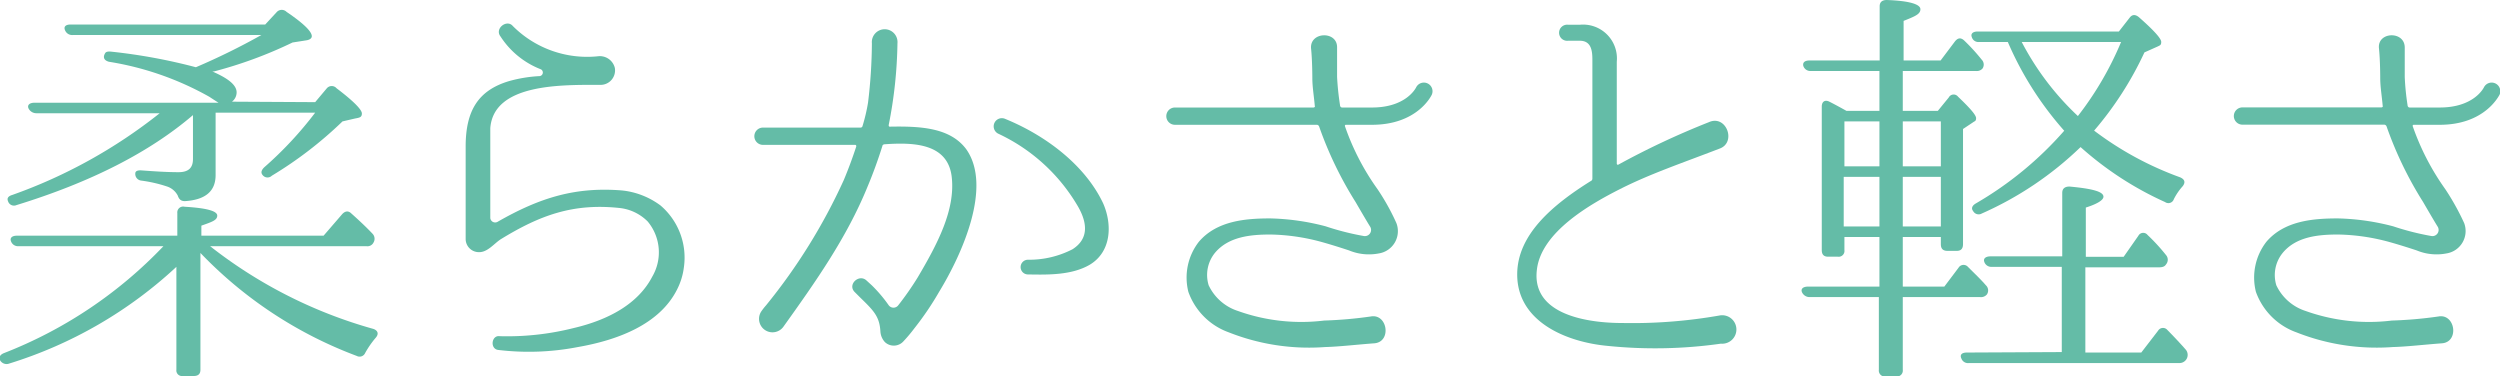
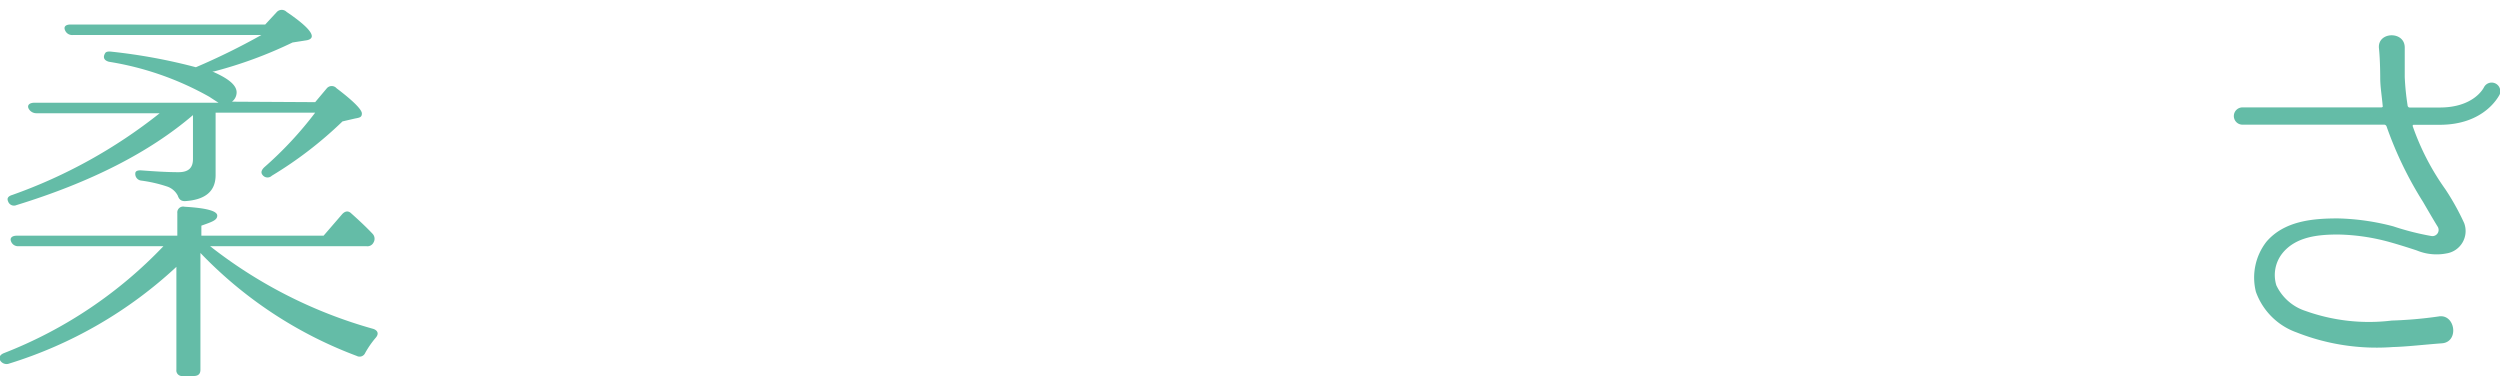
<svg xmlns="http://www.w3.org/2000/svg" id="レイヤー_1" data-name="レイヤー 1" width="214.16" height="32.25" viewBox="0 0 214.16 32.25">
  <defs>
    <style>.cls-1{fill:#64bca7;}</style>
  </defs>
  <title>アートボード 8</title>
  <path class="cls-1" d="M15.19,20.19V18.25a.5.5,0,0,1,.62-.54c1.87.11,2.8.36,2.8.76s-.46.54-1.36.86v.86H27.72l1.58-1.83c.26-.29.54-.33.8-.07.64.57,1.26,1.15,1.8,1.72a.62.62,0,0,1,.1.76.58.58,0,0,1-.61.32H18a40.07,40.07,0,0,0,14,7.09c.39.15.46.44.18.76a7.84,7.84,0,0,0-.9,1.3.52.52,0,0,1-.72.25,36,36,0,0,1-13.39-8.82v10c0,.36-.18.54-.58.54h-.94a.48.48,0,0,1-.54-.54V22.86A37.12,37.12,0,0,1,.8,31.14.64.64,0,0,1,0,30.85c-.11-.25,0-.47.36-.61A37.77,37.77,0,0,0,14,21.09H1.59a.63.63,0,0,1-.65-.43c-.11-.29.11-.47.5-.47ZM27,8.75l1-1.19a.55.55,0,0,1,.83,0C30.31,8.68,31,9.4,31,9.72s-.18.36-.58.43l-1.08.25a33.81,33.81,0,0,1-6.05,4.65A.53.53,0,0,1,22.5,15c-.18-.21-.11-.43.15-.68A31.44,31.44,0,0,0,27,9.65H18.47V15c0,1.37-.86,2.12-2.63,2.23-.32,0-.5-.14-.61-.47a1.6,1.6,0,0,0-.94-.79,11.93,11.93,0,0,0-2.19-.5.57.57,0,0,1-.51-.61c0-.22.22-.29.58-.26,1.08.08,2.12.15,3.13.15.83,0,1.23-.36,1.23-1.12V9.86c-3.75,3.21-8.79,5.76-15.12,7.71a.53.53,0,0,1-.72-.33c-.11-.25,0-.43.36-.54a43.77,43.77,0,0,0,12.63-7H3.14a.75.75,0,0,1-.69-.4c-.14-.29.07-.5.51-.5H18.72s-.29-.18-.79-.51a25.81,25.81,0,0,0-8.6-3c-.4-.11-.54-.36-.33-.72.07-.14.25-.18.58-.14a48.13,48.13,0,0,1,7.2,1.33A57.6,57.6,0,0,0,22.39,3H6.23a.65.65,0,0,1-.65-.39c-.14-.29,0-.51.47-.51H22.72l1-1.08a.58.58,0,0,1,.83,0C26,2,26.71,2.7,26.71,3.1c0,.18-.18.32-.5.36l-1.15.18a36.68,36.68,0,0,1-6.73,2.48l-.15,0c1.41.61,2.09,1.18,2.09,1.8a1,1,0,0,1-.4.79Z" />
-   <path class="cls-1" d="M58,24.8c-1.48,2.95-5,4.32-8.5,4.93a22,22,0,0,1-6.8.25h0c-.75-.07-.61-1.29.11-1.18a23.29,23.29,0,0,0,6.3-.69c3.09-.72,5.58-2.12,6.77-4.42a4.12,4.12,0,0,0-.4-4.72,4,4,0,0,0-2.38-1.15c-4-.43-6.83.61-10.18,2.66-.58.36-1.15,1.15-1.91,1.12a1.13,1.13,0,0,1-1.12-1.12V12.56c0-3.09,1.08-4.82,3.71-5.61a11.81,11.81,0,0,1,2.63-.43.31.31,0,0,0,.11-.58,7.22,7.22,0,0,1-3.46-2.81c-.54-.68.54-1.51,1.05-.9a9,9,0,0,0,7.3,2.59,1.32,1.32,0,0,1,1.44,1A1.24,1.24,0,0,1,51.4,7.27c-3.24,0-9.11-.14-9.4,3.71l0,7.7a.42.42,0,0,0,.61.33c3.71-2.13,6.73-3,10.62-2.7a6.65,6.65,0,0,1,3.35,1.29,5.87,5.87,0,0,1,2,5.33A5.68,5.68,0,0,1,58,24.8Z" />
-   <path class="cls-1" d="M82.77,12.78c2.26,3.2-.36,9-2.31,12.2a25.71,25.71,0,0,1-2.12,3.13,13.27,13.27,0,0,1-.94,1.12l0,0a1.11,1.11,0,0,1-1.59.08,1.46,1.46,0,0,1-.39-.9c-.07-1.3-.58-1.8-1.73-2.92l-.47-.47c-.65-.64.36-1.58,1-1l.47.43a12.05,12.05,0,0,1,1.44,1.7.51.51,0,0,0,.82,0,25.66,25.66,0,0,0,1.66-2.38c1.66-2.81,3.24-5.76,2.92-8.6s-3.14-3-5.76-2.81c-.08,0-.18.07-.18.14-.36,1.15-.79,2.34-1.26,3.46-1.8,4.43-4.54,8.28-7.2,12a1.15,1.15,0,0,1-1.91-1.29,5.39,5.39,0,0,1,.4-.51,49.35,49.35,0,0,0,6.66-10.73c.39-.93.75-1.9,1.07-2.88,0-.07,0-.14-.1-.14l-7.89,0a.74.74,0,1,1,0-1.48s8.07,0,8.35,0a.17.17,0,0,0,.18-.14,15.57,15.57,0,0,0,.47-2,44,44,0,0,0,.33-5.08,1.1,1.1,0,1,1,2.19,0,38.37,38.37,0,0,1-.75,7c0,.07,0,.14.1.14C78.88,10.8,81.4,10.94,82.77,12.78Zm10.58,9.9c-1.55.9-3.57.86-5.29.83a.63.63,0,0,1,0-1.26,8.09,8.09,0,0,0,3.82-.9c1.4-.9,1.26-2.24.5-3.6a15.48,15.48,0,0,0-6.87-6.3.7.7,0,0,1,.61-1.26c3.34,1.36,6.8,3.88,8.38,7.23C95.29,19.22,95.22,21.56,93.35,22.68Z" />
-   <path class="cls-1" d="M117.53,10.69H115.3c-.08,0-.11.07-.08.14A21,21,0,0,0,118,16.2a19.24,19.24,0,0,1,1.62,2.91,1.93,1.93,0,0,1-1.51,2.6,4.44,4.44,0,0,1-2.55-.26c-.76-.25-1.55-.5-2.34-.72a17.61,17.61,0,0,0-4.39-.64c-1.7,0-3.6.18-4.76,1.58a3,3,0,0,0-.53,2.77,4.19,4.19,0,0,0,2.51,2.2,16.12,16.12,0,0,0,7.38.82,36,36,0,0,0,4-.35c1.44-.26,1.8,2.19.29,2.3s-3,.29-4.21.32a18.67,18.67,0,0,1-8.25-1.26A5.72,5.72,0,0,1,101.8,25a5,5,0,0,1,.9-4.29c1.54-1.8,4-2,6.12-2a20.25,20.25,0,0,1,4.75.68,22.73,22.73,0,0,0,3.27.83.53.53,0,0,0,.54-.79c-.1-.15-.57-.94-1.26-2.13A31.92,31.92,0,0,1,113,10.83a.23.23,0,0,0-.18-.14H100.65a.74.74,0,1,1,0-1.48h11.87c.08,0,.15-.07.11-.14-.07-.83-.21-1.62-.21-2.37,0,0,0-1.55-.11-2.56-.11-1.44,2.26-1.51,2.23-.07v.07c0,1,0,2.45,0,2.45A23.66,23.66,0,0,0,114.79,9c0,.11.07.21.18.21h2.56c2.91,0,3.74-1.65,3.78-1.72a.74.74,0,0,1,1.33.65C122.6,8.21,121.41,10.69,117.53,10.69Z" />
-   <path class="cls-1" d="M147.42,29.44a40,40,0,0,1-9.71.19c-3.57-.33-7.74-2.09-7.74-6.12,0-3.39,3-5.94,6.3-8a.22.22,0,0,0,.14-.21V5.11c0-.79-.11-1.62-1.08-1.62h-1a.69.69,0,1,1,0-1.37h1a2.9,2.9,0,0,1,3.17,3.17V14c0,.1.07.14.14.1a68.53,68.53,0,0,1,7.74-3.63c1.51-.69,2.41,1.76.9,2.27-3.27,1.26-5.94,2.16-8.49,3.45s-6.74,3.67-7.13,6.88c-.51,3.92,4.39,4.6,7.31,4.6a43.11,43.11,0,0,0,8.31-.64A1.22,1.22,0,1,1,147.42,29.44Z" />
-   <path class="cls-1" d="M161,9.5V6.08h-5.87a.63.63,0,0,1-.65-.43c-.07-.29.11-.47.54-.47h6V.54c0-.36.21-.54.61-.54,1.91.07,2.88.36,2.88.79s-.47.61-1.44,1V5.18h3.17l1.22-1.62c.25-.32.5-.36.79-.1a16.85,16.85,0,0,1,1.51,1.65.6.6,0,0,1,.07.76.65.65,0,0,1-.57.21H163V9.5h3l.94-1.15a.47.47,0,0,1,.79-.07c1.05,1,1.55,1.58,1.55,1.84s-.11.25-.25.35l-.87.58v9.86c0,.4-.18.58-.54.58h-.79c-.39,0-.57-.18-.57-.58V20.3H163v4.25h3.56l1.22-1.62a.5.5,0,0,1,.8-.07c.57.57,1.11,1.08,1.54,1.58a.6.6,0,0,1,.08.79.66.66,0,0,1-.58.22H163v6.23a.51.51,0,0,1-.58.57h-.9a.51.51,0,0,1-.57-.57V25.45h-5.91a.71.71,0,0,1-.68-.43c-.11-.29.11-.47.54-.47H161V20.3h-3v1.12a.5.5,0,0,1-.57.57h-.83c-.36,0-.54-.18-.54-.57V9.14c0-.46.29-.61.65-.43s.9.47,1.47.79Zm-3,.9v3.85H161V10.4ZM161,15.15h-3.06V19.4H161Zm5.26-.9V10.4H163v3.85Zm0,5.15V15.15H163V19.4Zm10.36,10.76v-7.3h-6a.63.63,0,0,1-.65-.47c-.07-.25.14-.43.54-.43h6.15V16.52c0-.36.22-.54.62-.54,1.94.18,2.91.43,2.91.87,0,.28-.5.61-1.51.93V22h3.24l1.26-1.8a.47.47,0,0,1,.79-.07,16.46,16.46,0,0,1,1.58,1.72.61.61,0,0,1,0,.8c-.11.18-.29.25-.61.25h-6.3v7.3h4.79l1.44-1.87a.49.49,0,0,1,.79-.07c.57.58,1.08,1.12,1.58,1.69a.7.7,0,0,1-.57,1.15h-18a.6.6,0,0,1-.65-.39c-.14-.29,0-.51.47-.51ZM169.52,3.6a.59.59,0,0,1-.61-.43c-.11-.29.11-.47.5-.47h12.1l.93-1.19c.22-.29.51-.29.83,0,1.26,1.11,1.87,1.8,1.87,2.08s-.1.29-.32.4l-1.12.5a29.05,29.05,0,0,1-4.31,6.7,27.91,27.91,0,0,0,7.37,4c.4.18.47.43.22.76a5,5,0,0,0-.76,1.11.49.49,0,0,1-.75.25,28.25,28.25,0,0,1-7.24-4.71,29.1,29.1,0,0,1-8.46,5.69.54.54,0,0,1-.75-.22c-.18-.22-.07-.47.25-.65a30.14,30.14,0,0,0,7.56-6.22A28.21,28.21,0,0,1,172,3.6Zm3.67,0A23.69,23.69,0,0,0,178,9.94a27.63,27.63,0,0,0,3.7-6.34Z" />
  <path class="cls-1" d="M209,10.69h-2.23c-.08,0-.11.07-.08.14a21.34,21.34,0,0,0,2.78,5.37,21.16,21.16,0,0,1,1.62,2.91,1.94,1.94,0,0,1-1.52,2.6,4.44,4.44,0,0,1-2.55-.26c-.76-.25-1.55-.5-2.34-.72a17.61,17.61,0,0,0-4.39-.64c-1.7,0-3.6.18-4.75,1.58a3,3,0,0,0-.54,2.77,4.19,4.19,0,0,0,2.51,2.2,16.12,16.12,0,0,0,7.38.82,35.78,35.78,0,0,0,4-.35c1.44-.26,1.8,2.19.29,2.3s-3,.29-4.21.32a18.67,18.67,0,0,1-8.25-1.26A5.74,5.74,0,0,1,193.25,25a5,5,0,0,1,.9-4.29c1.54-1.8,4-2,6.12-2a20.25,20.25,0,0,1,4.75.68,22.73,22.73,0,0,0,3.27.83.53.53,0,0,0,.54-.79c-.1-.15-.57-.94-1.26-2.13a31.92,31.92,0,0,1-3.13-6.48.23.23,0,0,0-.18-.14H192.1a.74.74,0,1,1,0-1.48H204c.08,0,.15-.07.11-.14-.07-.83-.21-1.62-.21-2.37,0,0,0-1.55-.11-2.56C203.65,2.7,206,2.63,206,4.07v.07c0,1,0,2.45,0,2.45A21.22,21.22,0,0,0,206.24,9c0,.11.07.21.18.21H209c2.91,0,3.74-1.65,3.78-1.72a.74.74,0,0,1,1.33.65C214.05,8.21,212.86,10.69,209,10.69Z" />
</svg>